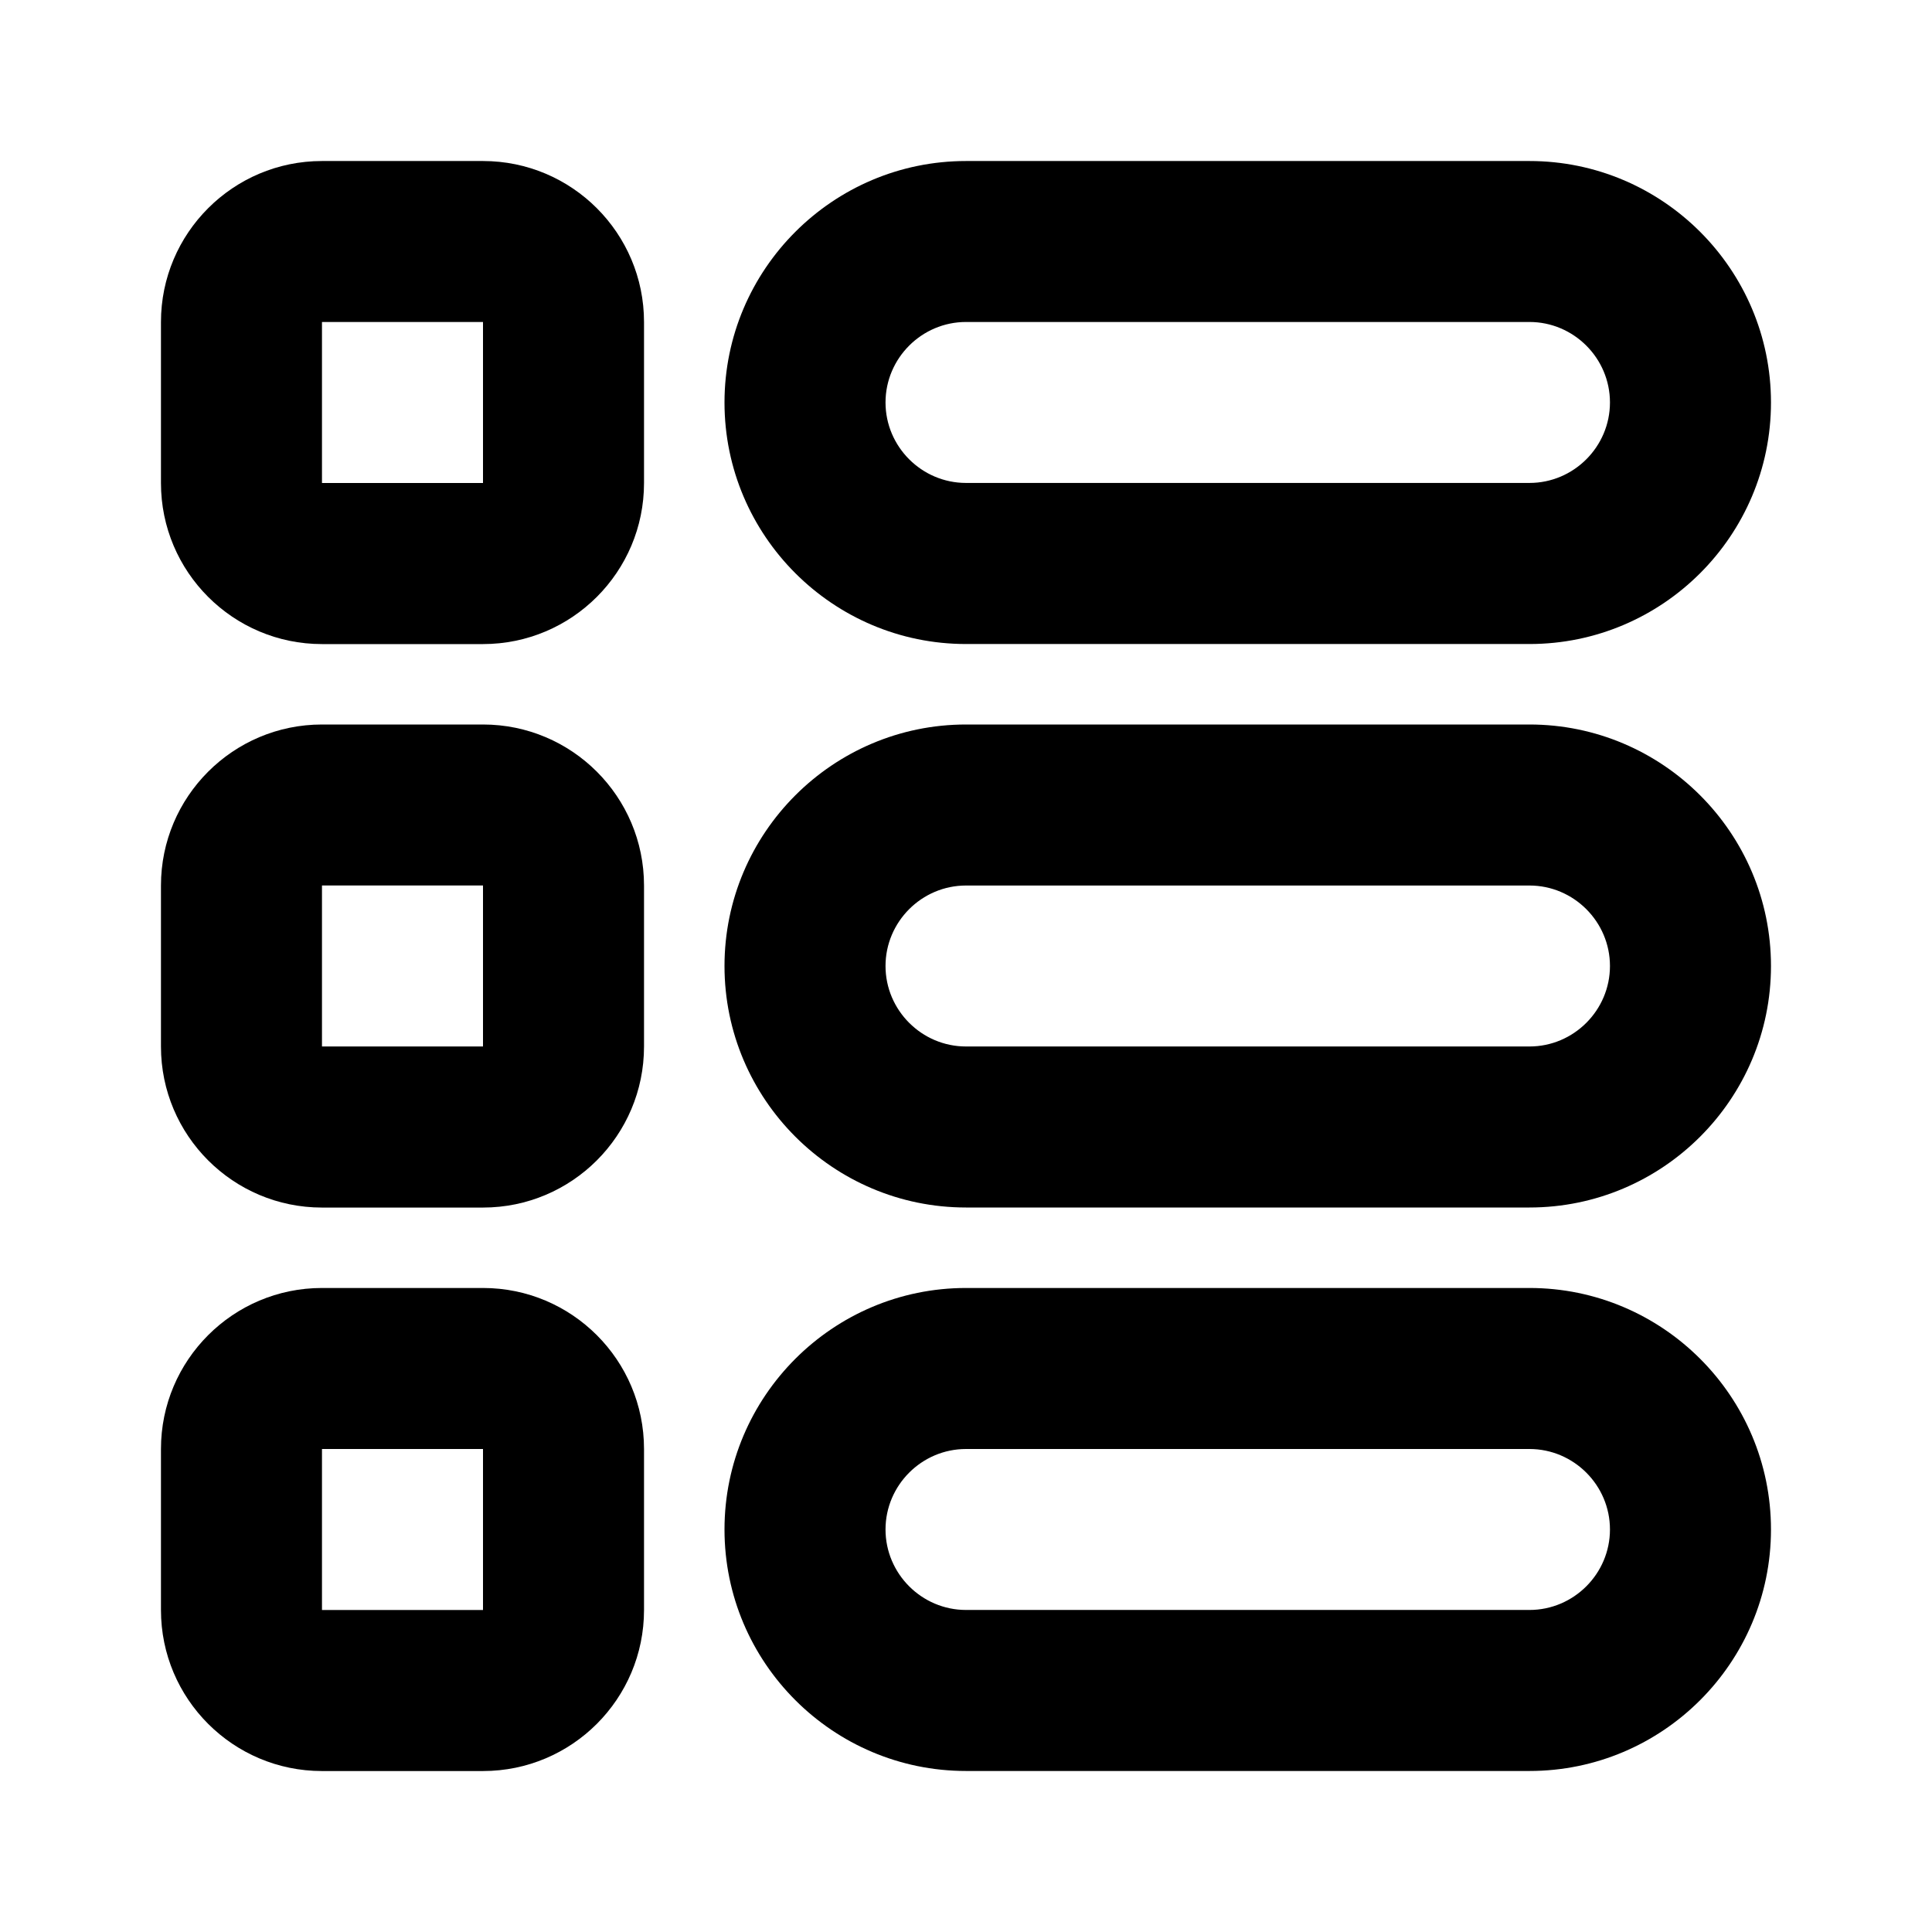
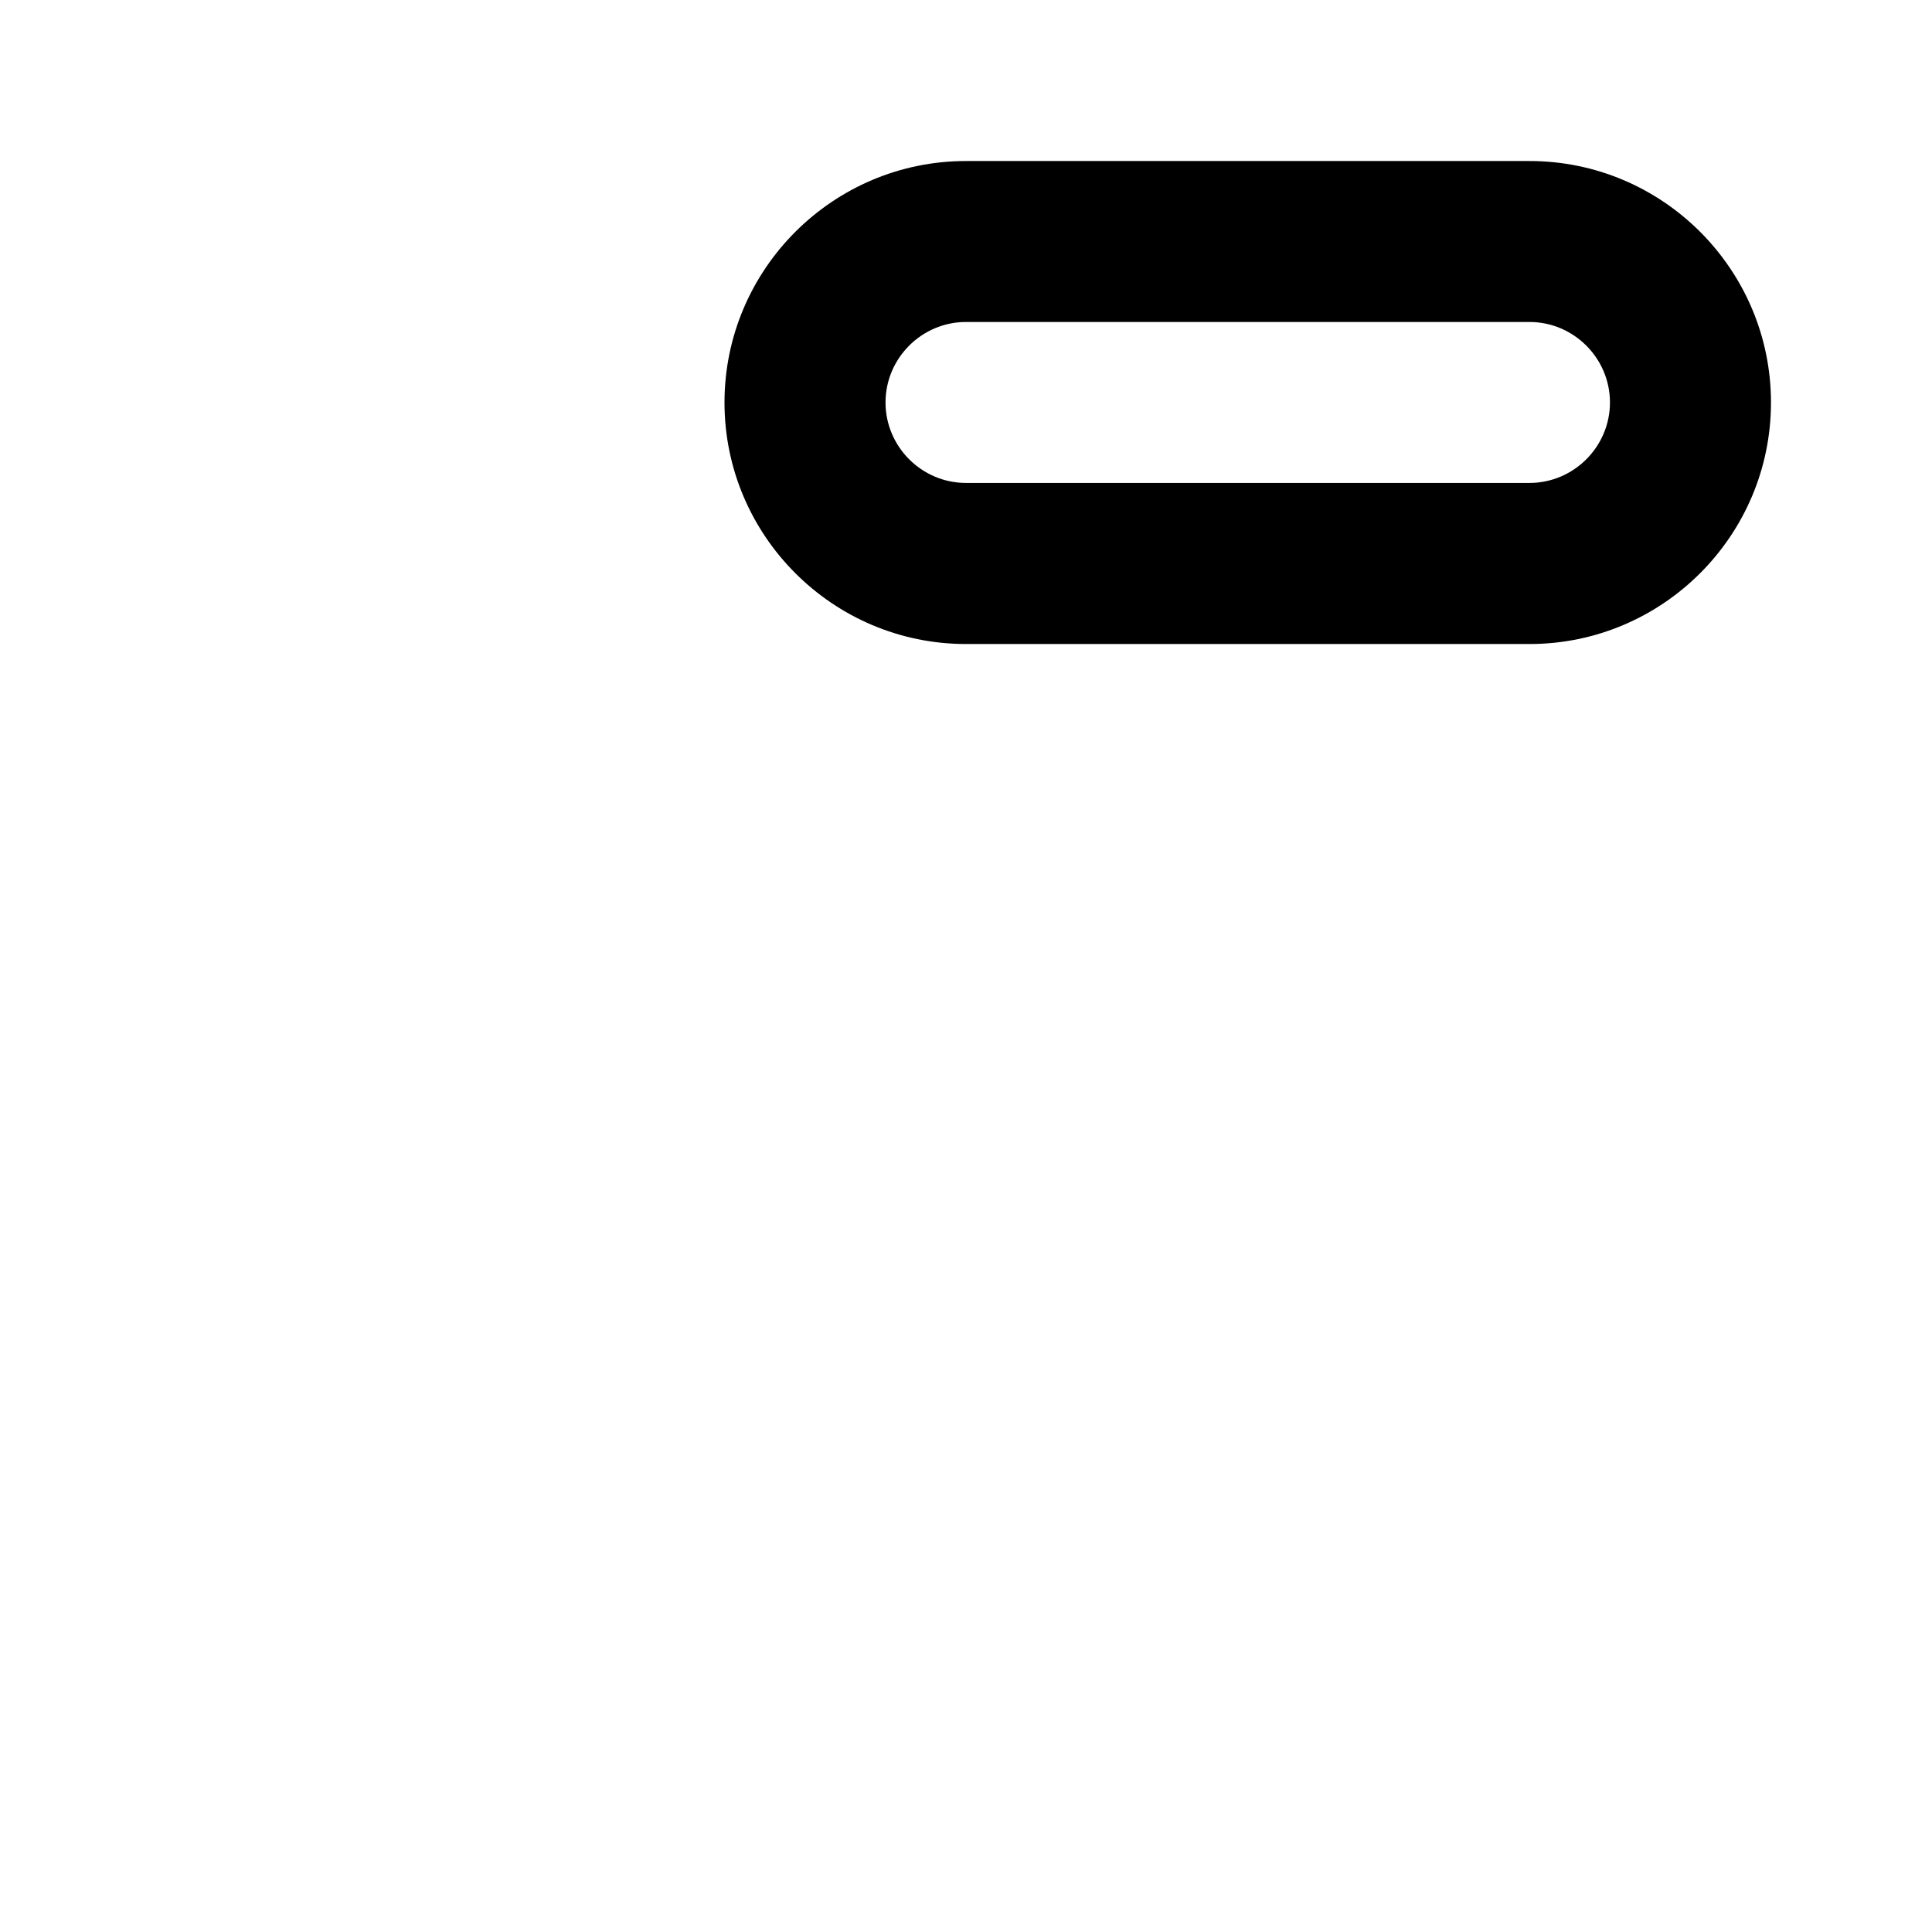
<svg xmlns="http://www.w3.org/2000/svg" version="1.1" width="32" height="32" viewBox="0 0 32 32">
-   <path d="M25.333 24c0.733 0 1.333 0.6 1.333 1.333s-0.6 1.333-1.333 1.333h-9.333c-0.733 0-1.333-0.6-1.333-1.333s0.6-1.333 1.333-1.333h9.333zM25.333 21.333h-9.333c-2.205 0-4 1.795-4 4s1.795 4 4 4h9.333c2.205 0 4-1.795 4-4s-1.795-4-4-4z" />
-   <path d="M25.333 14.667c0.733 0 1.333 0.6 1.333 1.333s-0.6 1.333-1.333 1.333h-9.333c-0.733 0-1.333-0.6-1.333-1.333s0.6-1.333 1.333-1.333h9.333zM25.333 12h-9.333c-2.205 0-4 1.795-4 4s1.795 4 4 4h9.333c2.205 0 4-1.795 4-4s-1.795-4-4-4z" />
  <path d="M25.333 5.333c0.733 0 1.333 0.6 1.333 1.333s-0.6 1.333-1.333 1.333h-9.333c-0.733 0-1.333-0.6-1.333-1.333s0.6-1.333 1.333-1.333h9.333zM25.333 2.667h-9.333c-2.205 0-4 1.795-4 4s1.795 4 4 4h9.333c2.205 0 4-1.795 4-4s-1.795-4-4-4z" />
-   <path d="M8 21.333h-2.667c-1.472 0-2.667 1.195-2.667 2.667v2.667c0 1.472 1.195 2.667 2.667 2.667h2.667c1.472 0 2.667-1.195 2.667-2.667v-2.667c0-1.472-1.195-2.667-2.667-2.667zM8 26.667h-2.667v-2.667h2.667v2.667z" />
-   <path d="M8 12h-2.667c-1.472 0-2.667 1.195-2.667 2.667v2.667c0 1.472 1.195 2.667 2.667 2.667h2.667c1.472 0 2.667-1.195 2.667-2.667v-2.667c0-1.472-1.195-2.667-2.667-2.667zM8 17.333h-2.667v-2.667h2.667v2.667z" />
-   <path d="M8 2.667h-2.667c-1.472 0-2.667 1.195-2.667 2.667v2.667c0 1.472 1.195 2.667 2.667 2.667h2.667c1.472 0 2.667-1.195 2.667-2.667v-2.667c0-1.472-1.195-2.667-2.667-2.667zM8 8h-2.667v-2.667h2.667v2.667z" />
</svg>